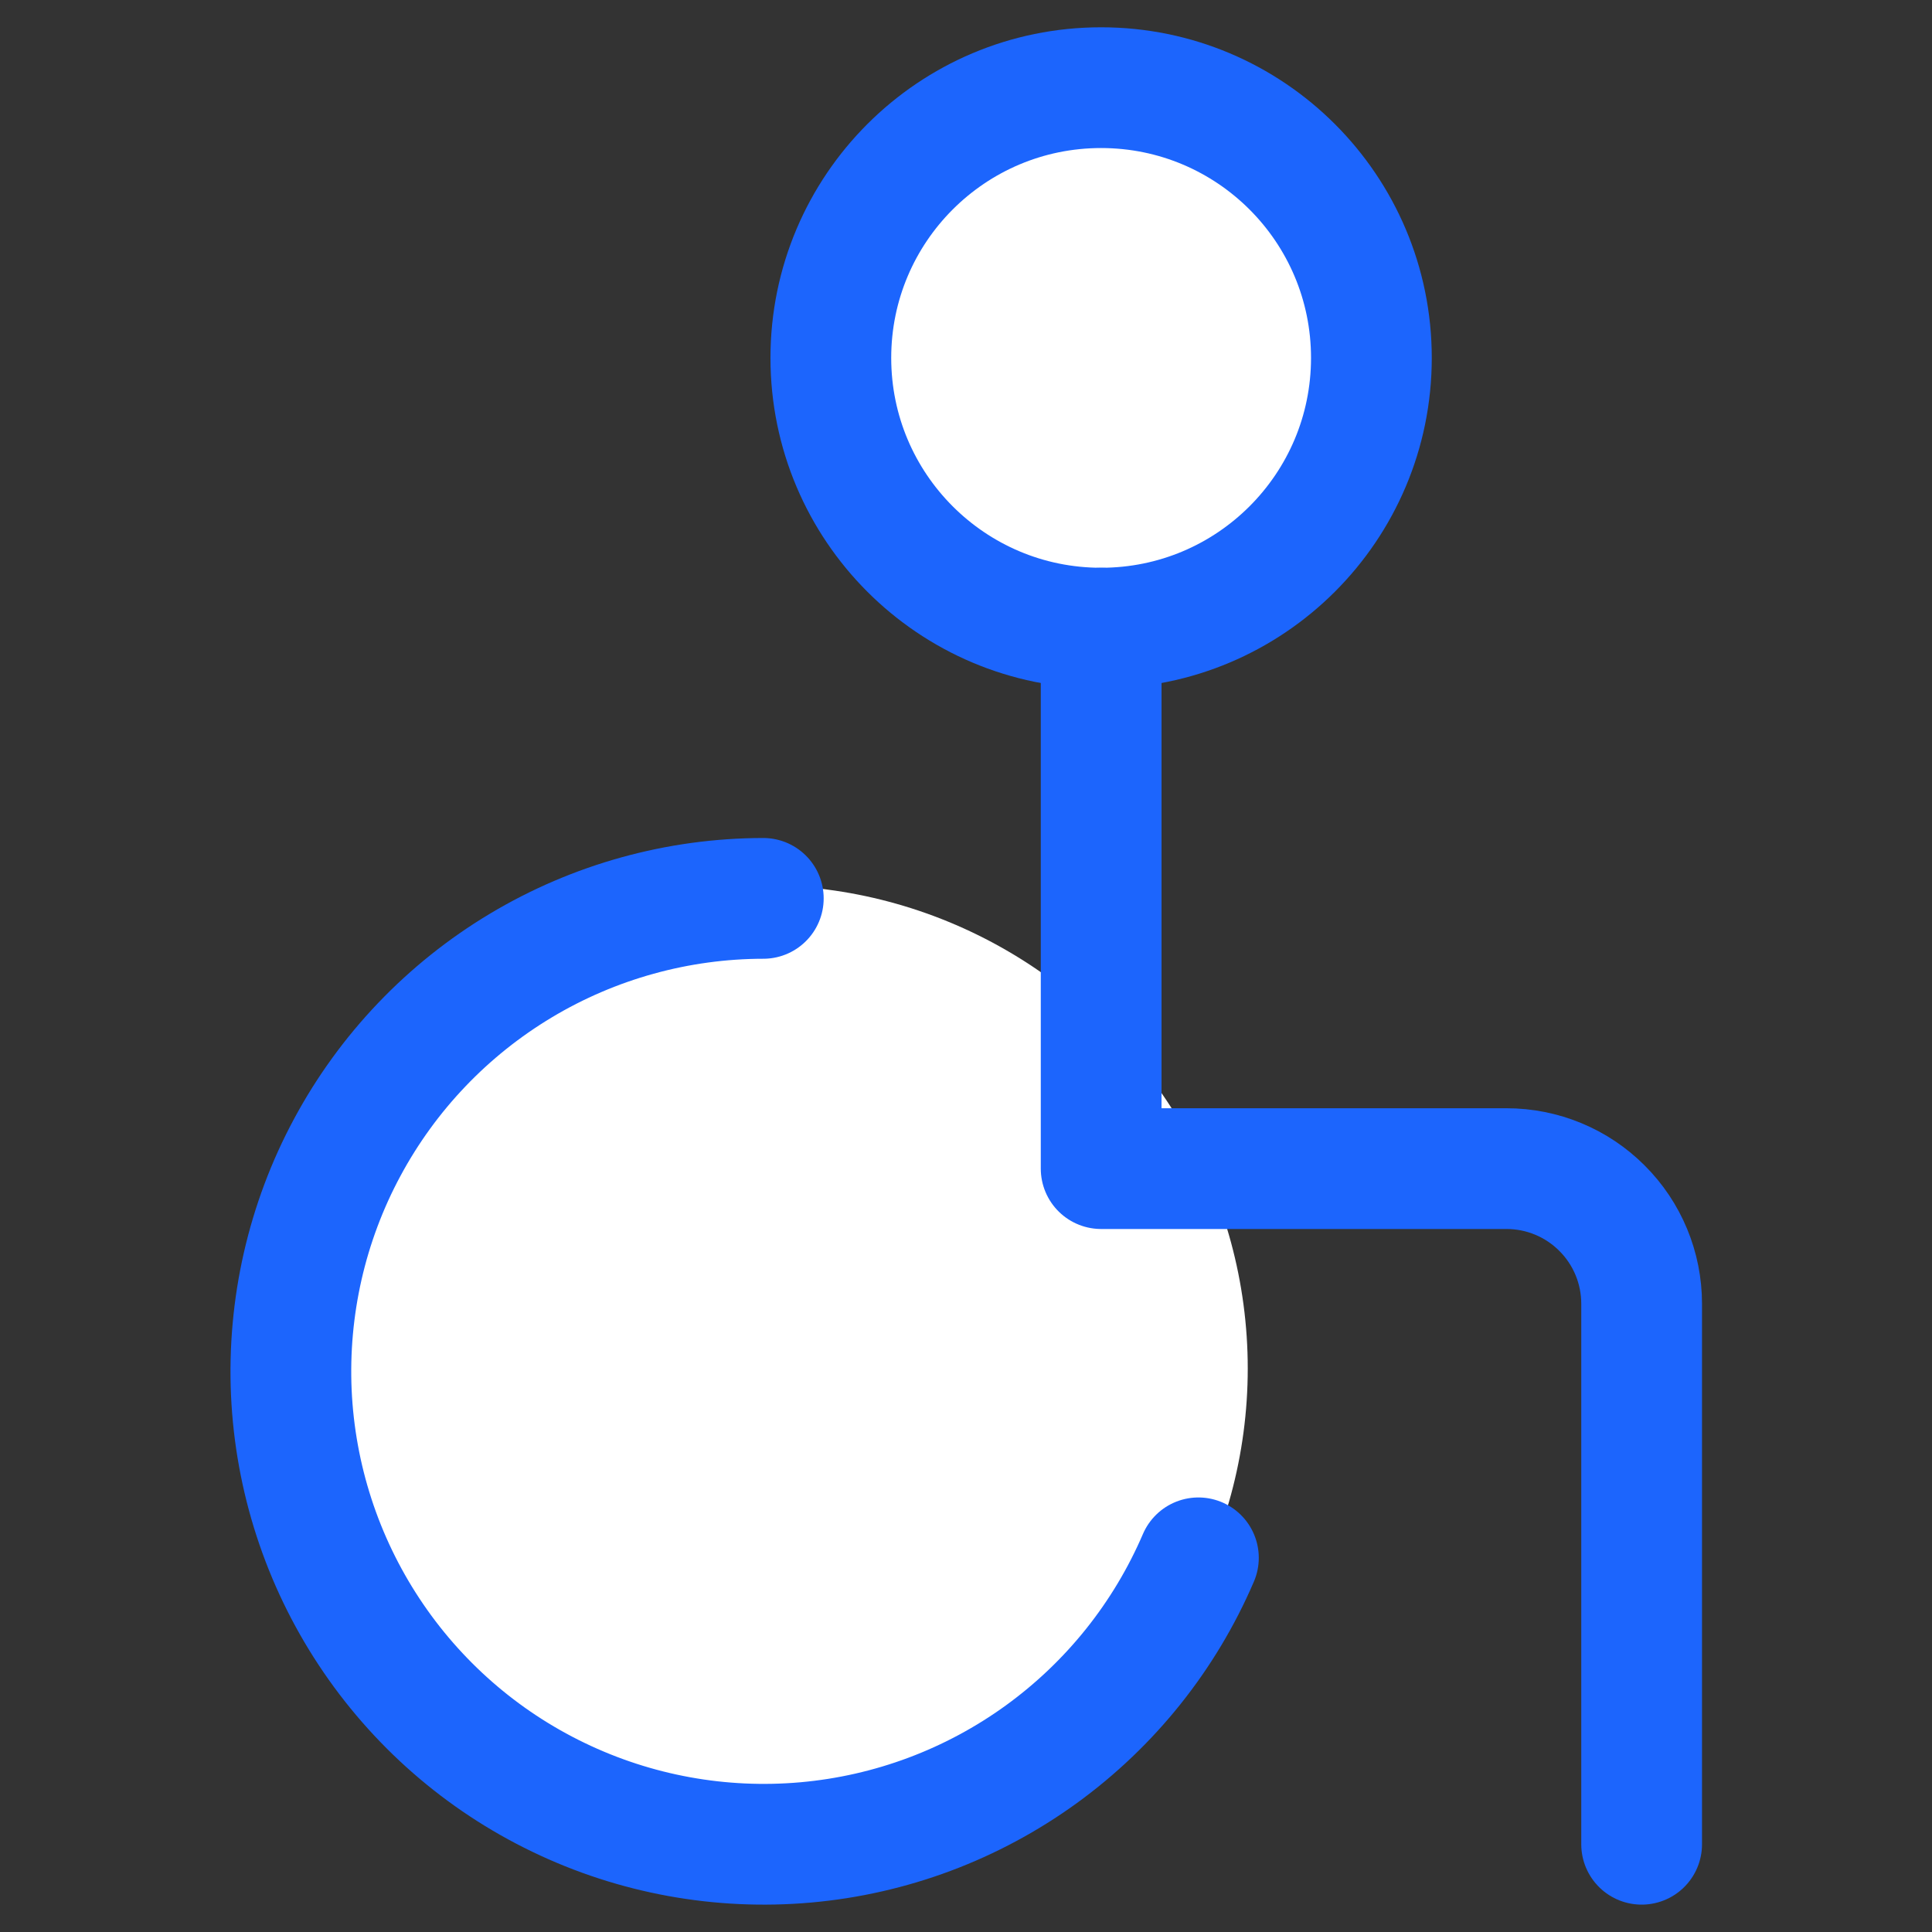
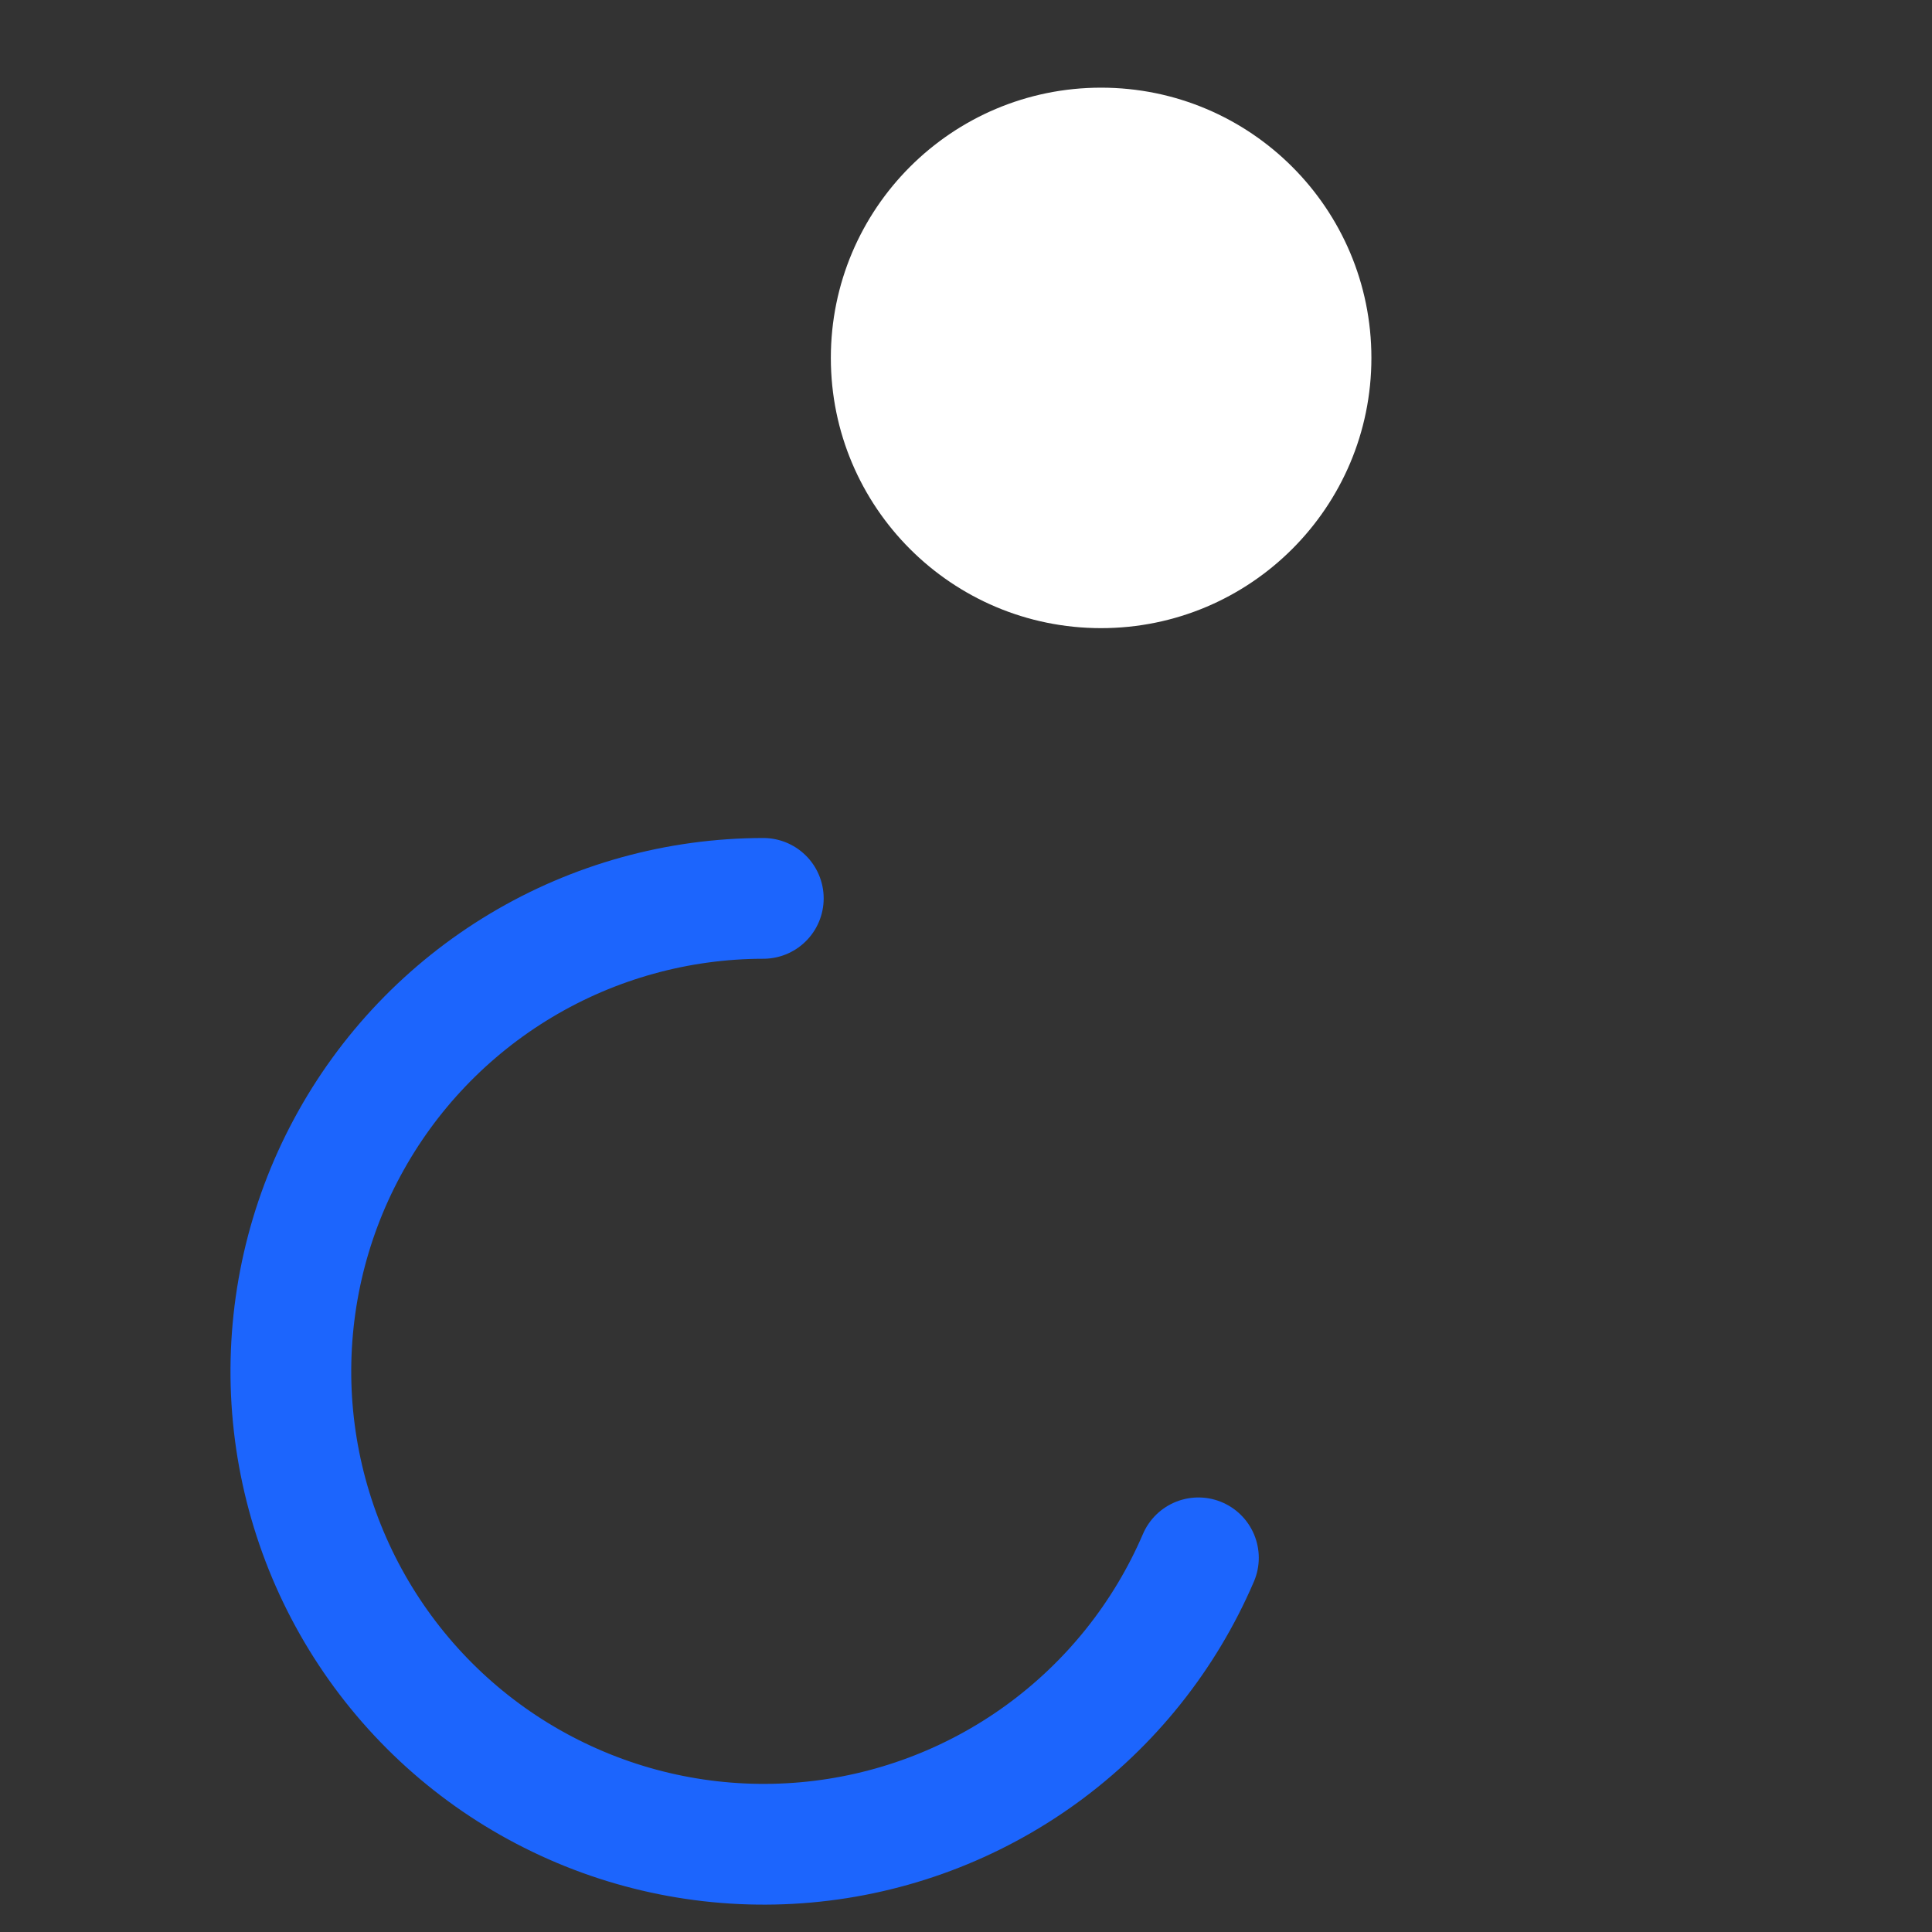
<svg xmlns="http://www.w3.org/2000/svg" width="24" height="24" viewBox="0 0 24 24" fill="none">
  <rect x="0" y="0" width="24" height="24" fill="#333333" stroke="none" />
-   <circle cx="9.5" cy="17" r="6" fill="white" />
  <path d="M13.678 7.803C15.533 7.803 17.036 6.3 17.036 4.446C17.036 2.592 15.533 1.089 13.678 1.089C11.824 1.089 10.321 2.592 10.321 4.446C10.321 6.3 11.824 7.803 13.678 7.803Z" fill="white" />
-   <path d="M13.678 7.803C15.533 7.803 17.036 6.3 17.036 4.446C17.036 2.592 15.533 1.089 13.678 1.089C11.824 1.089 10.321 2.592 10.321 4.446C10.321 6.3 11.824 7.803 13.678 7.803Z" stroke="#1C65FD" stroke-width="1.5" stroke-linecap="round" stroke-linejoin="round" />
-   <path d="M13.679 7.803V14.517H18.714C19.16 14.517 19.587 14.694 19.901 15.009C20.216 15.323 20.393 15.75 20.393 16.196V22.91" stroke="#1C65FD" stroke-width="1.5" stroke-linecap="round" stroke-linejoin="round" />
  <path d="M9.482 11.16C8.422 11.161 7.381 11.449 6.471 11.994C5.561 12.539 4.816 13.319 4.314 14.253C3.811 15.187 3.572 16.24 3.619 17.299C3.667 18.359 4.001 19.386 4.585 20.271C5.169 21.156 5.981 21.867 6.937 22.327C7.892 22.788 8.954 22.981 10.01 22.887C11.067 22.793 12.078 22.414 12.936 21.792C13.795 21.169 14.469 20.326 14.887 19.352" stroke="#1C65FD" stroke-width="1.5" stroke-linecap="round" stroke-linejoin="round" />
</svg>